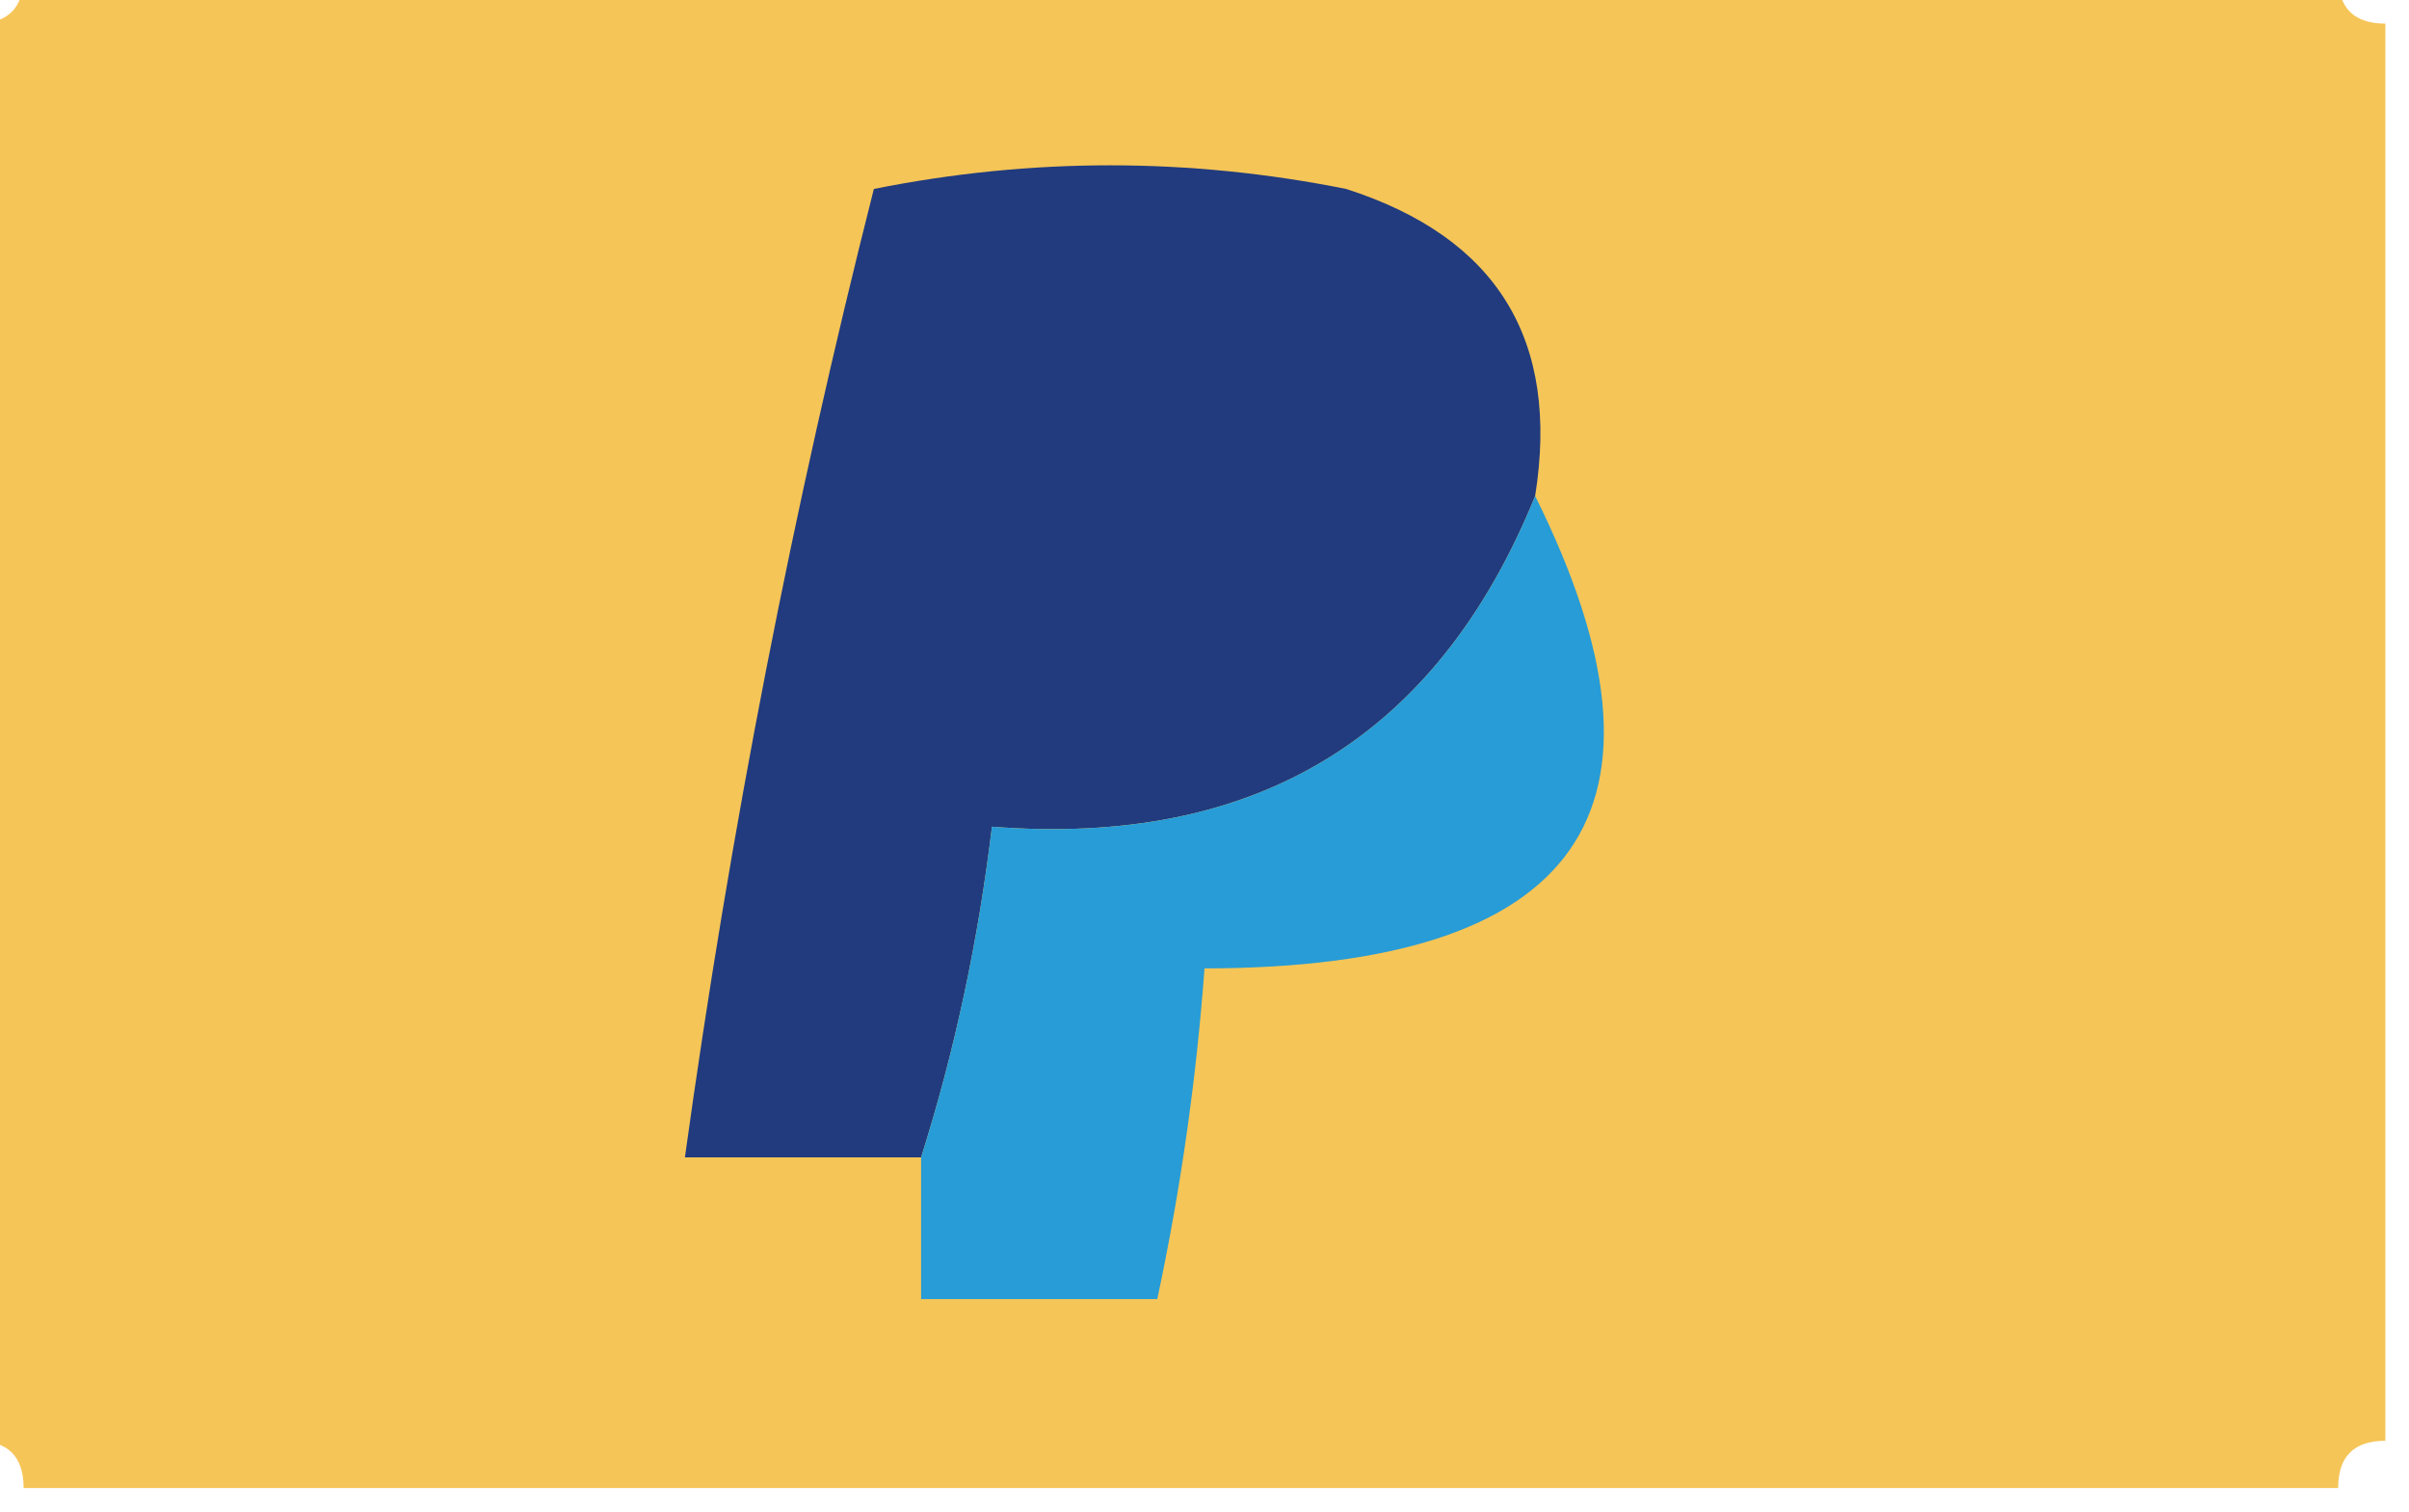
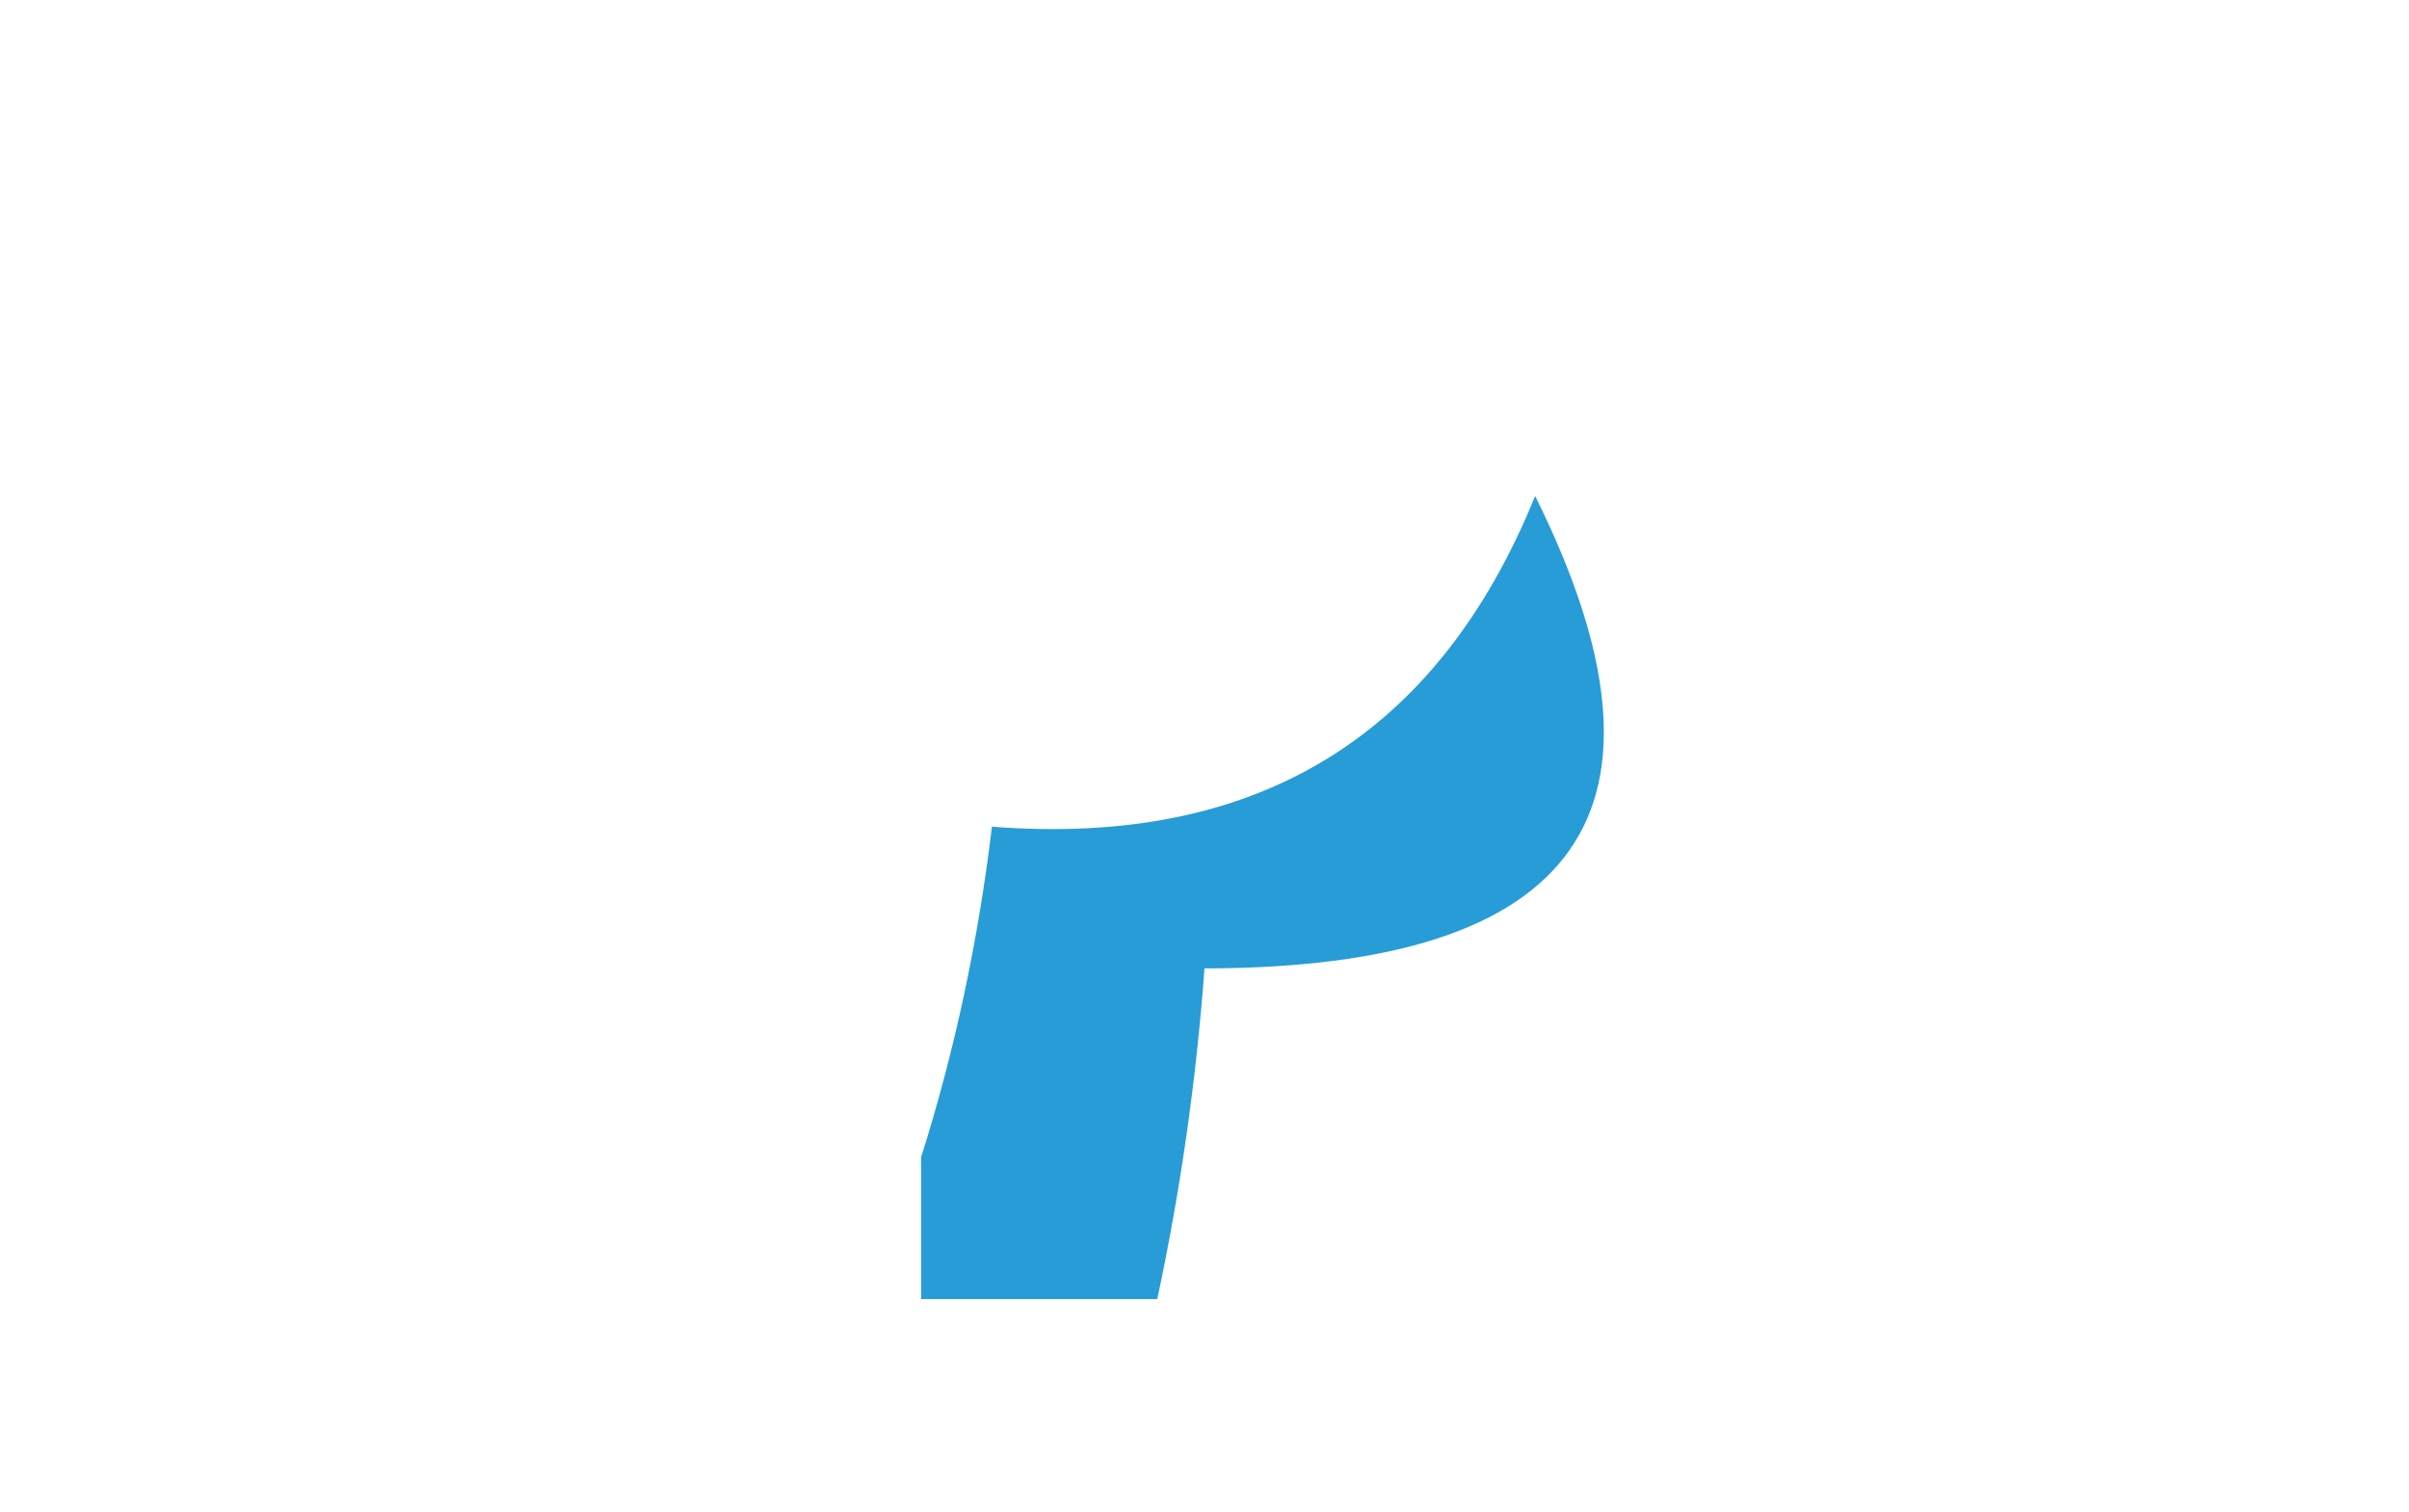
<svg xmlns="http://www.w3.org/2000/svg" version="1.1" width="51px" height="32px" style="shape-rendering:geometricPrecision; text-rendering:geometricPrecision; image-rendering:optimizeQuality; fill-rule:evenodd; clip-rule:evenodd">
  <g>
-     <path style="opacity:0.998" fill="#f5c557" d="M 0.5,-0.5 C 16.833,-0.5 33.167,-0.5 49.5,-0.5C 49.5,0.167 49.833,0.5 50.5,0.5C 50.5,10.5 50.5,20.5 50.5,30.5C 49.833,30.5 49.5,30.833 49.5,31.5C 33.167,31.5 16.833,31.5 0.5,31.5C 0.5,30.833 0.167,30.5 -0.5,30.5C -0.5,20.5 -0.5,10.5 -0.5,0.5C 0.167,0.5 0.5,0.167 0.5,-0.5 Z" />
-   </g>
+     </g>
  <g>
-     <path style="opacity:1" fill="#213b7e" d="M 32.5,10.5 C 30.428,15.602 26.595,17.936 21,17.5C 20.71,19.92 20.21,22.254 19.5,24.5C 17.833,24.5 16.167,24.5 14.5,24.5C 15.46,17.566 16.794,10.733 18.5,4C 21.833,3.333 25.167,3.333 28.5,4C 31.693,5.026 33.026,7.192 32.5,10.5 Z" />
-   </g>
+     </g>
  <g>
    <path style="opacity:1" fill="#279cd7" d="M 32.5,10.5 C 35.807,17.156 33.474,20.49 25.5,20.5C 25.326,22.861 24.993,25.194 24.5,27.5C 22.833,27.5 21.167,27.5 19.5,27.5C 19.5,26.5 19.5,25.5 19.5,24.5C 20.21,22.254 20.71,19.92 21,17.5C 26.595,17.936 30.428,15.602 32.5,10.5 Z" />
  </g>
</svg>